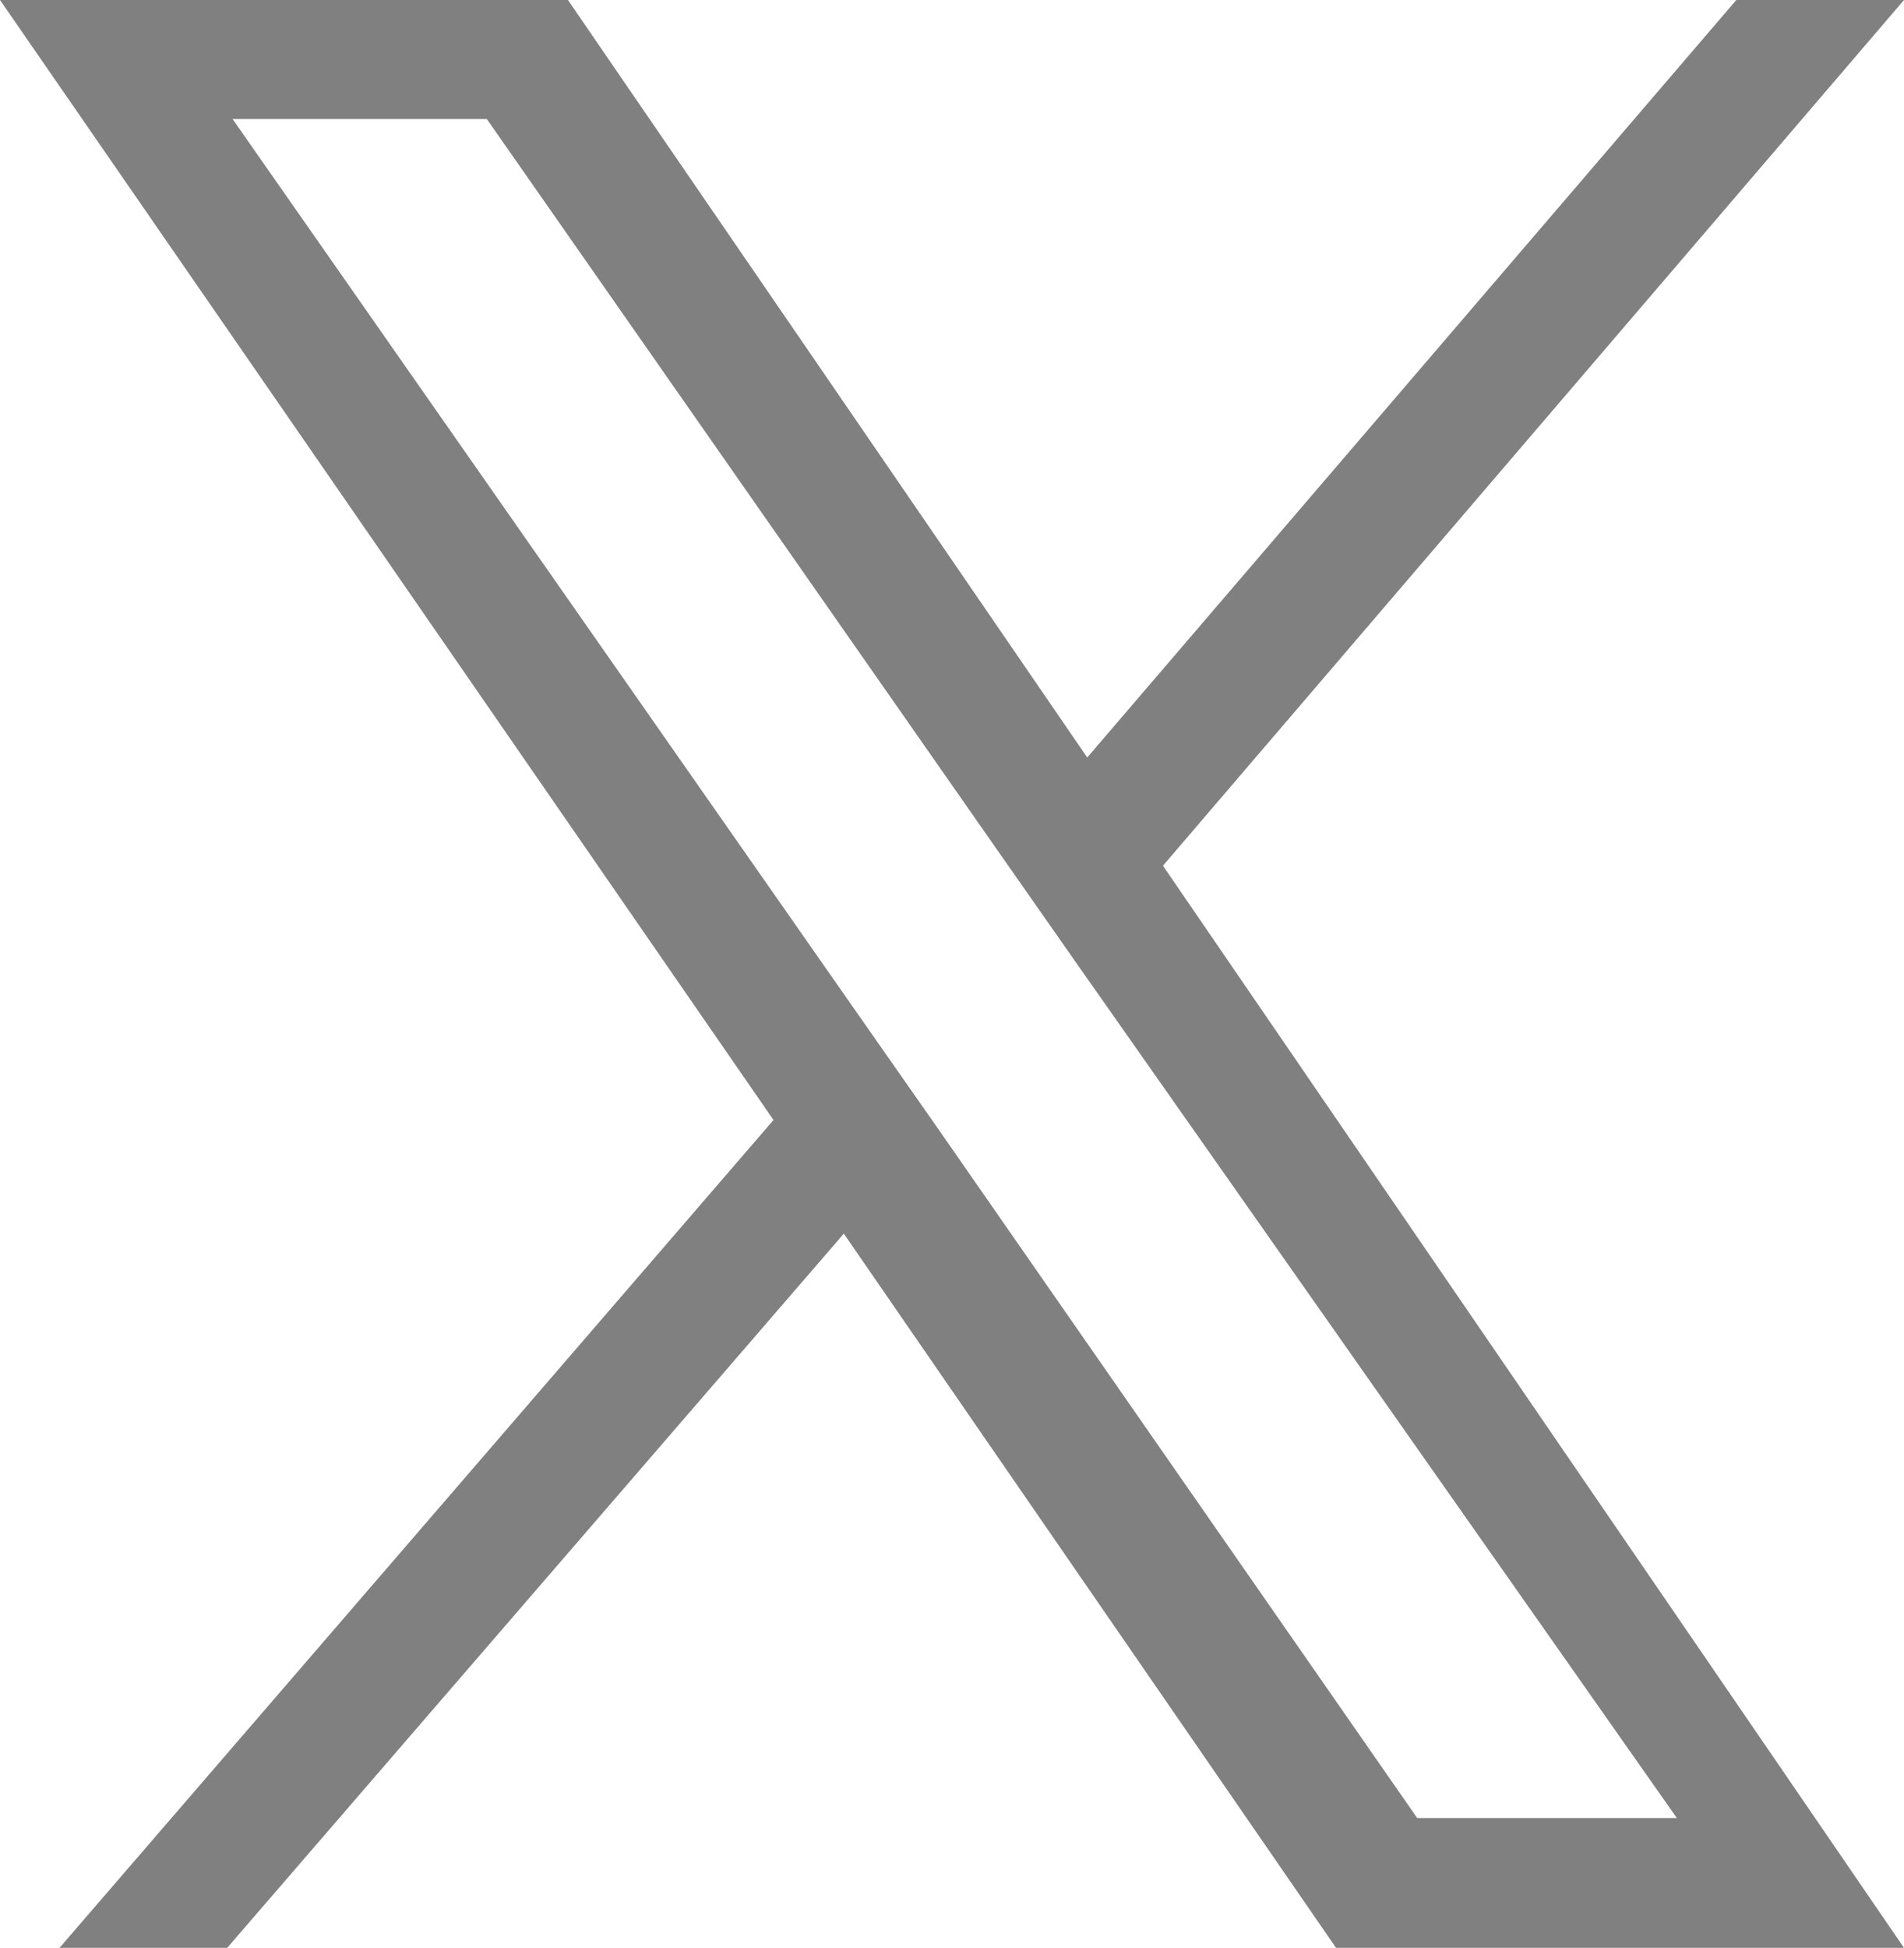
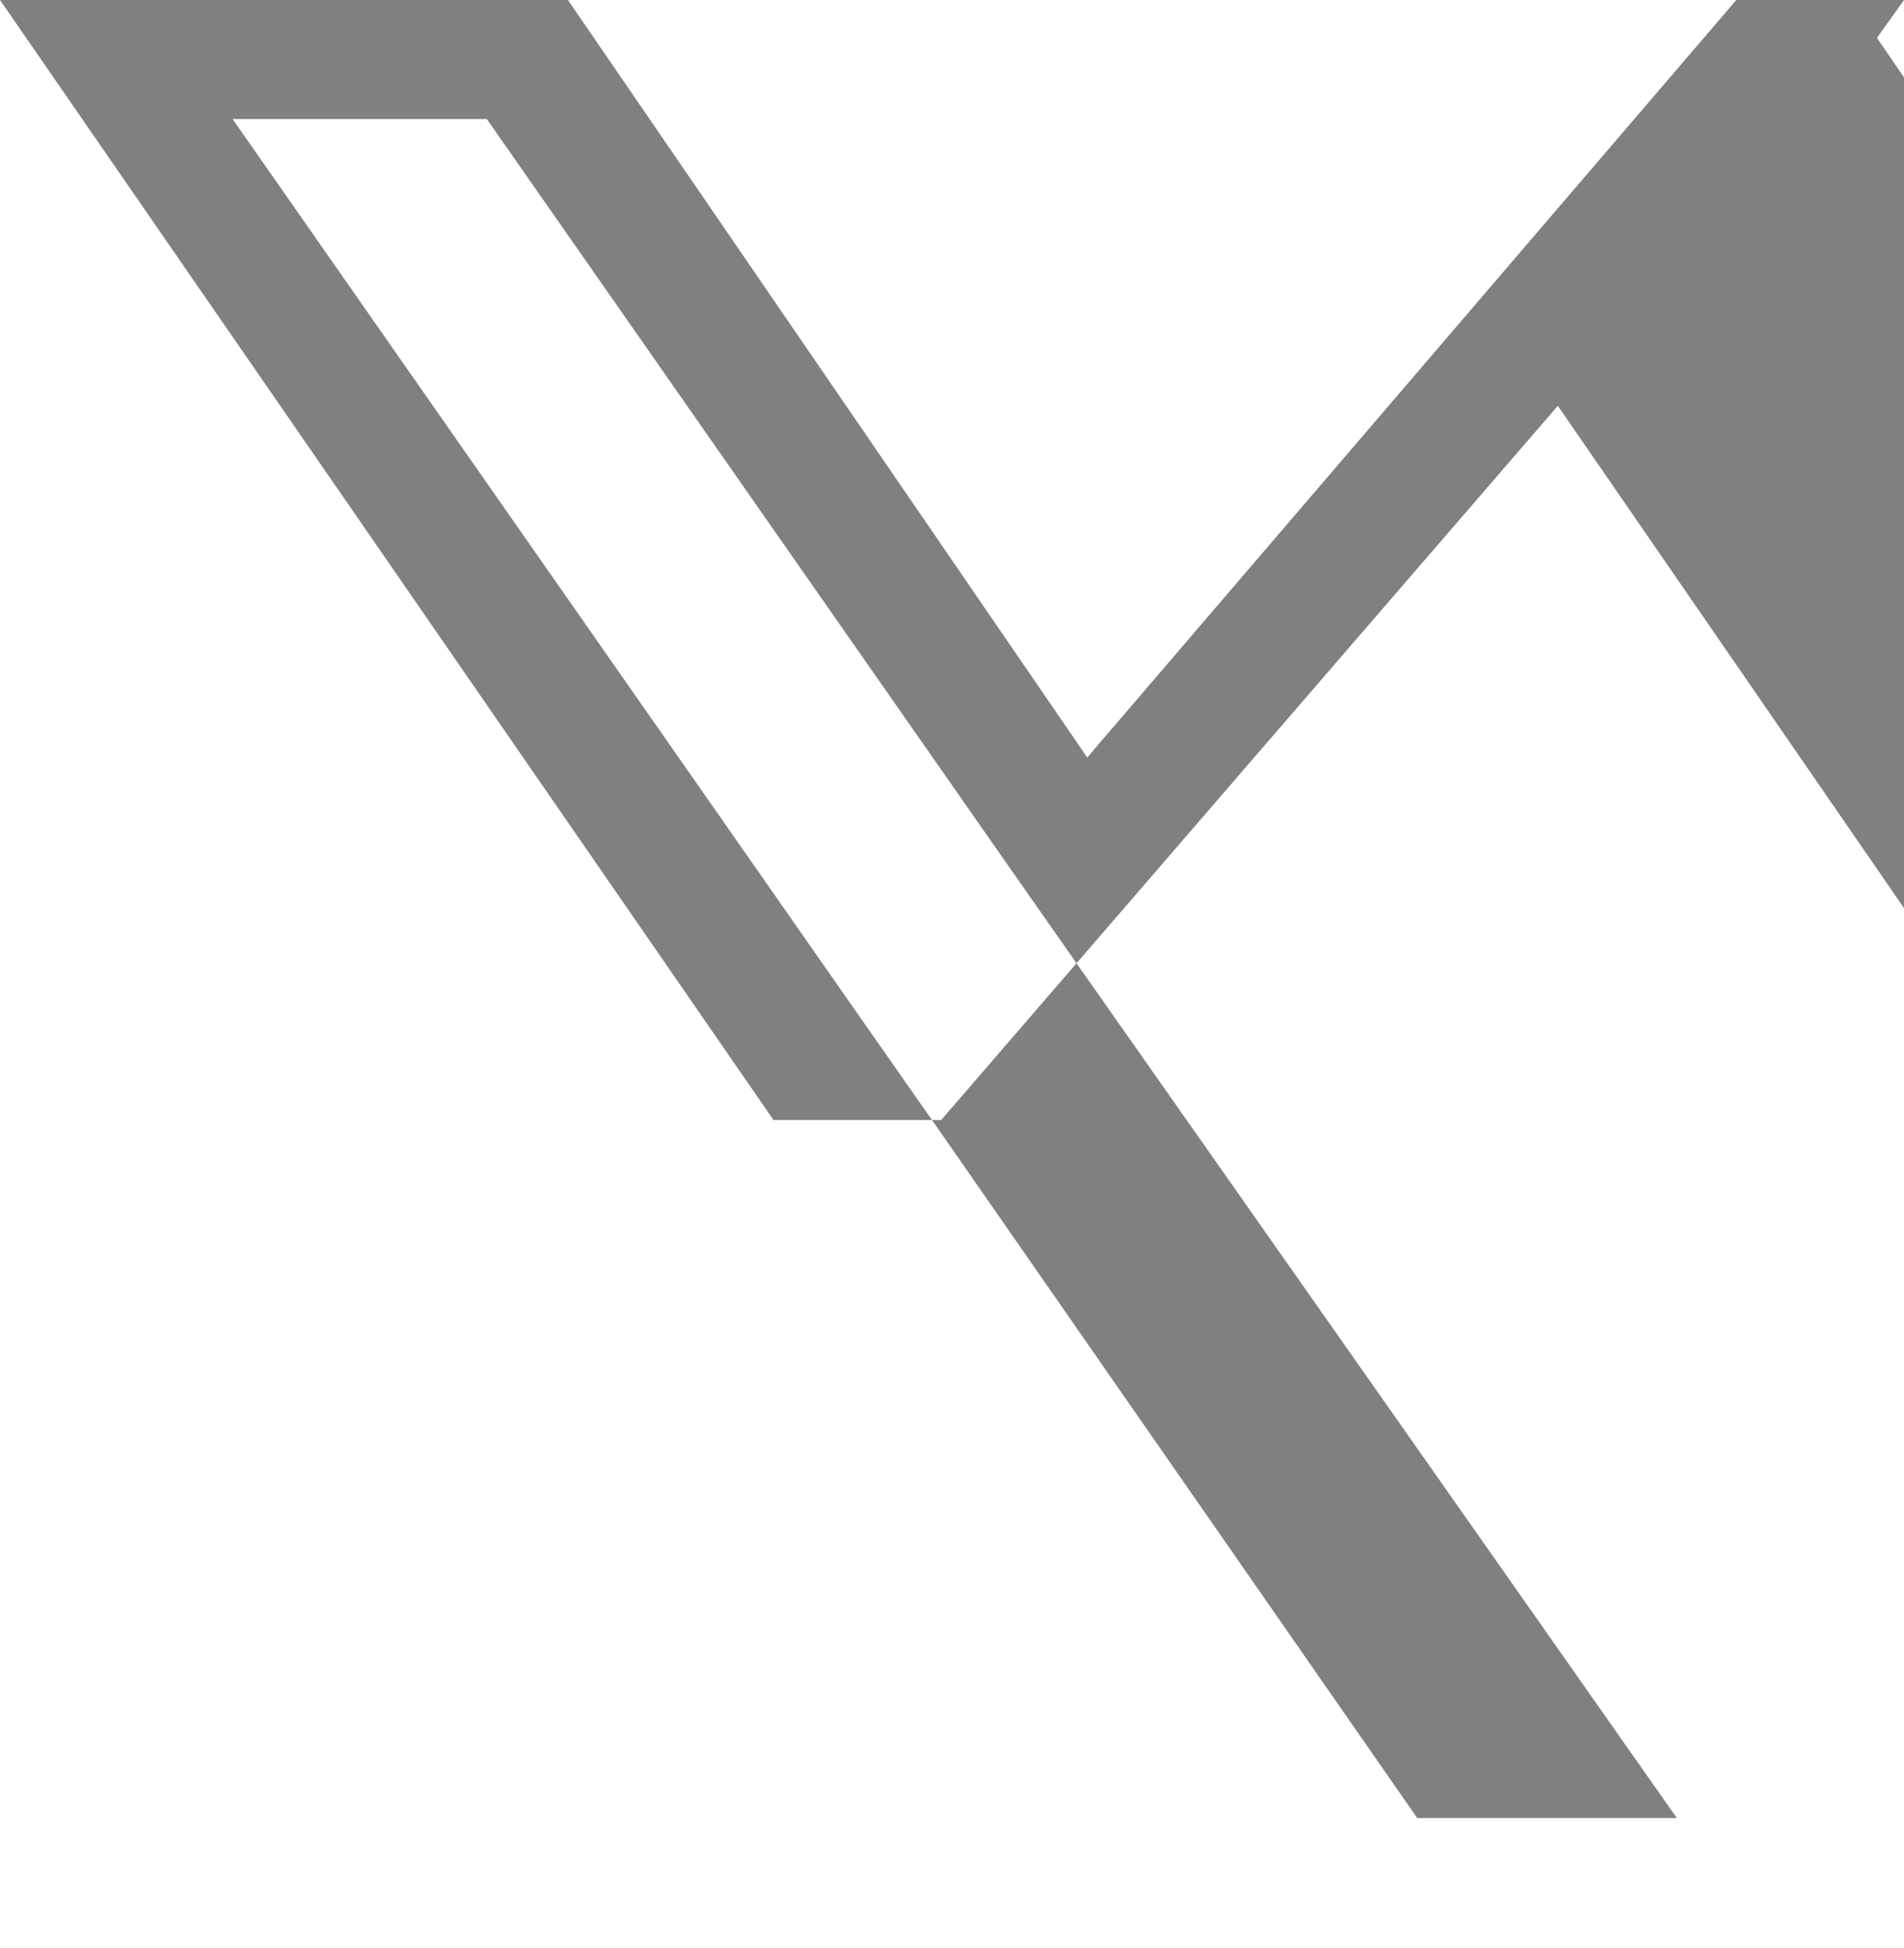
<svg xmlns="http://www.w3.org/2000/svg" id="_レイヤー_1" version="1.1" viewBox="0 0 35.2 36">
  <defs>
    <style>
      .st0 {
        fill: gray;
      }
    </style>
  </defs>
-   <path class="st0" d="M14.3,20.7L1.1,36h3.1l11.4-13.2,9.1,13.2h10.5l-13.7-20L35.2,0h-3.1l-12,14L10.5,0H0l14.3,20.7h0ZM18.5,15.8l1.4,2,11.1,15.8h-4.8l-8.9-12.8-1.4-2L4.3,2.2h4.7l9.5,13.6h0Z" />
+   <path class="st0" d="M14.3,20.7h3.1l11.4-13.2,9.1,13.2h10.5l-13.7-20L35.2,0h-3.1l-12,14L10.5,0H0l14.3,20.7h0ZM18.5,15.8l1.4,2,11.1,15.8h-4.8l-8.9-12.8-1.4-2L4.3,2.2h4.7l9.5,13.6h0Z" />
</svg>